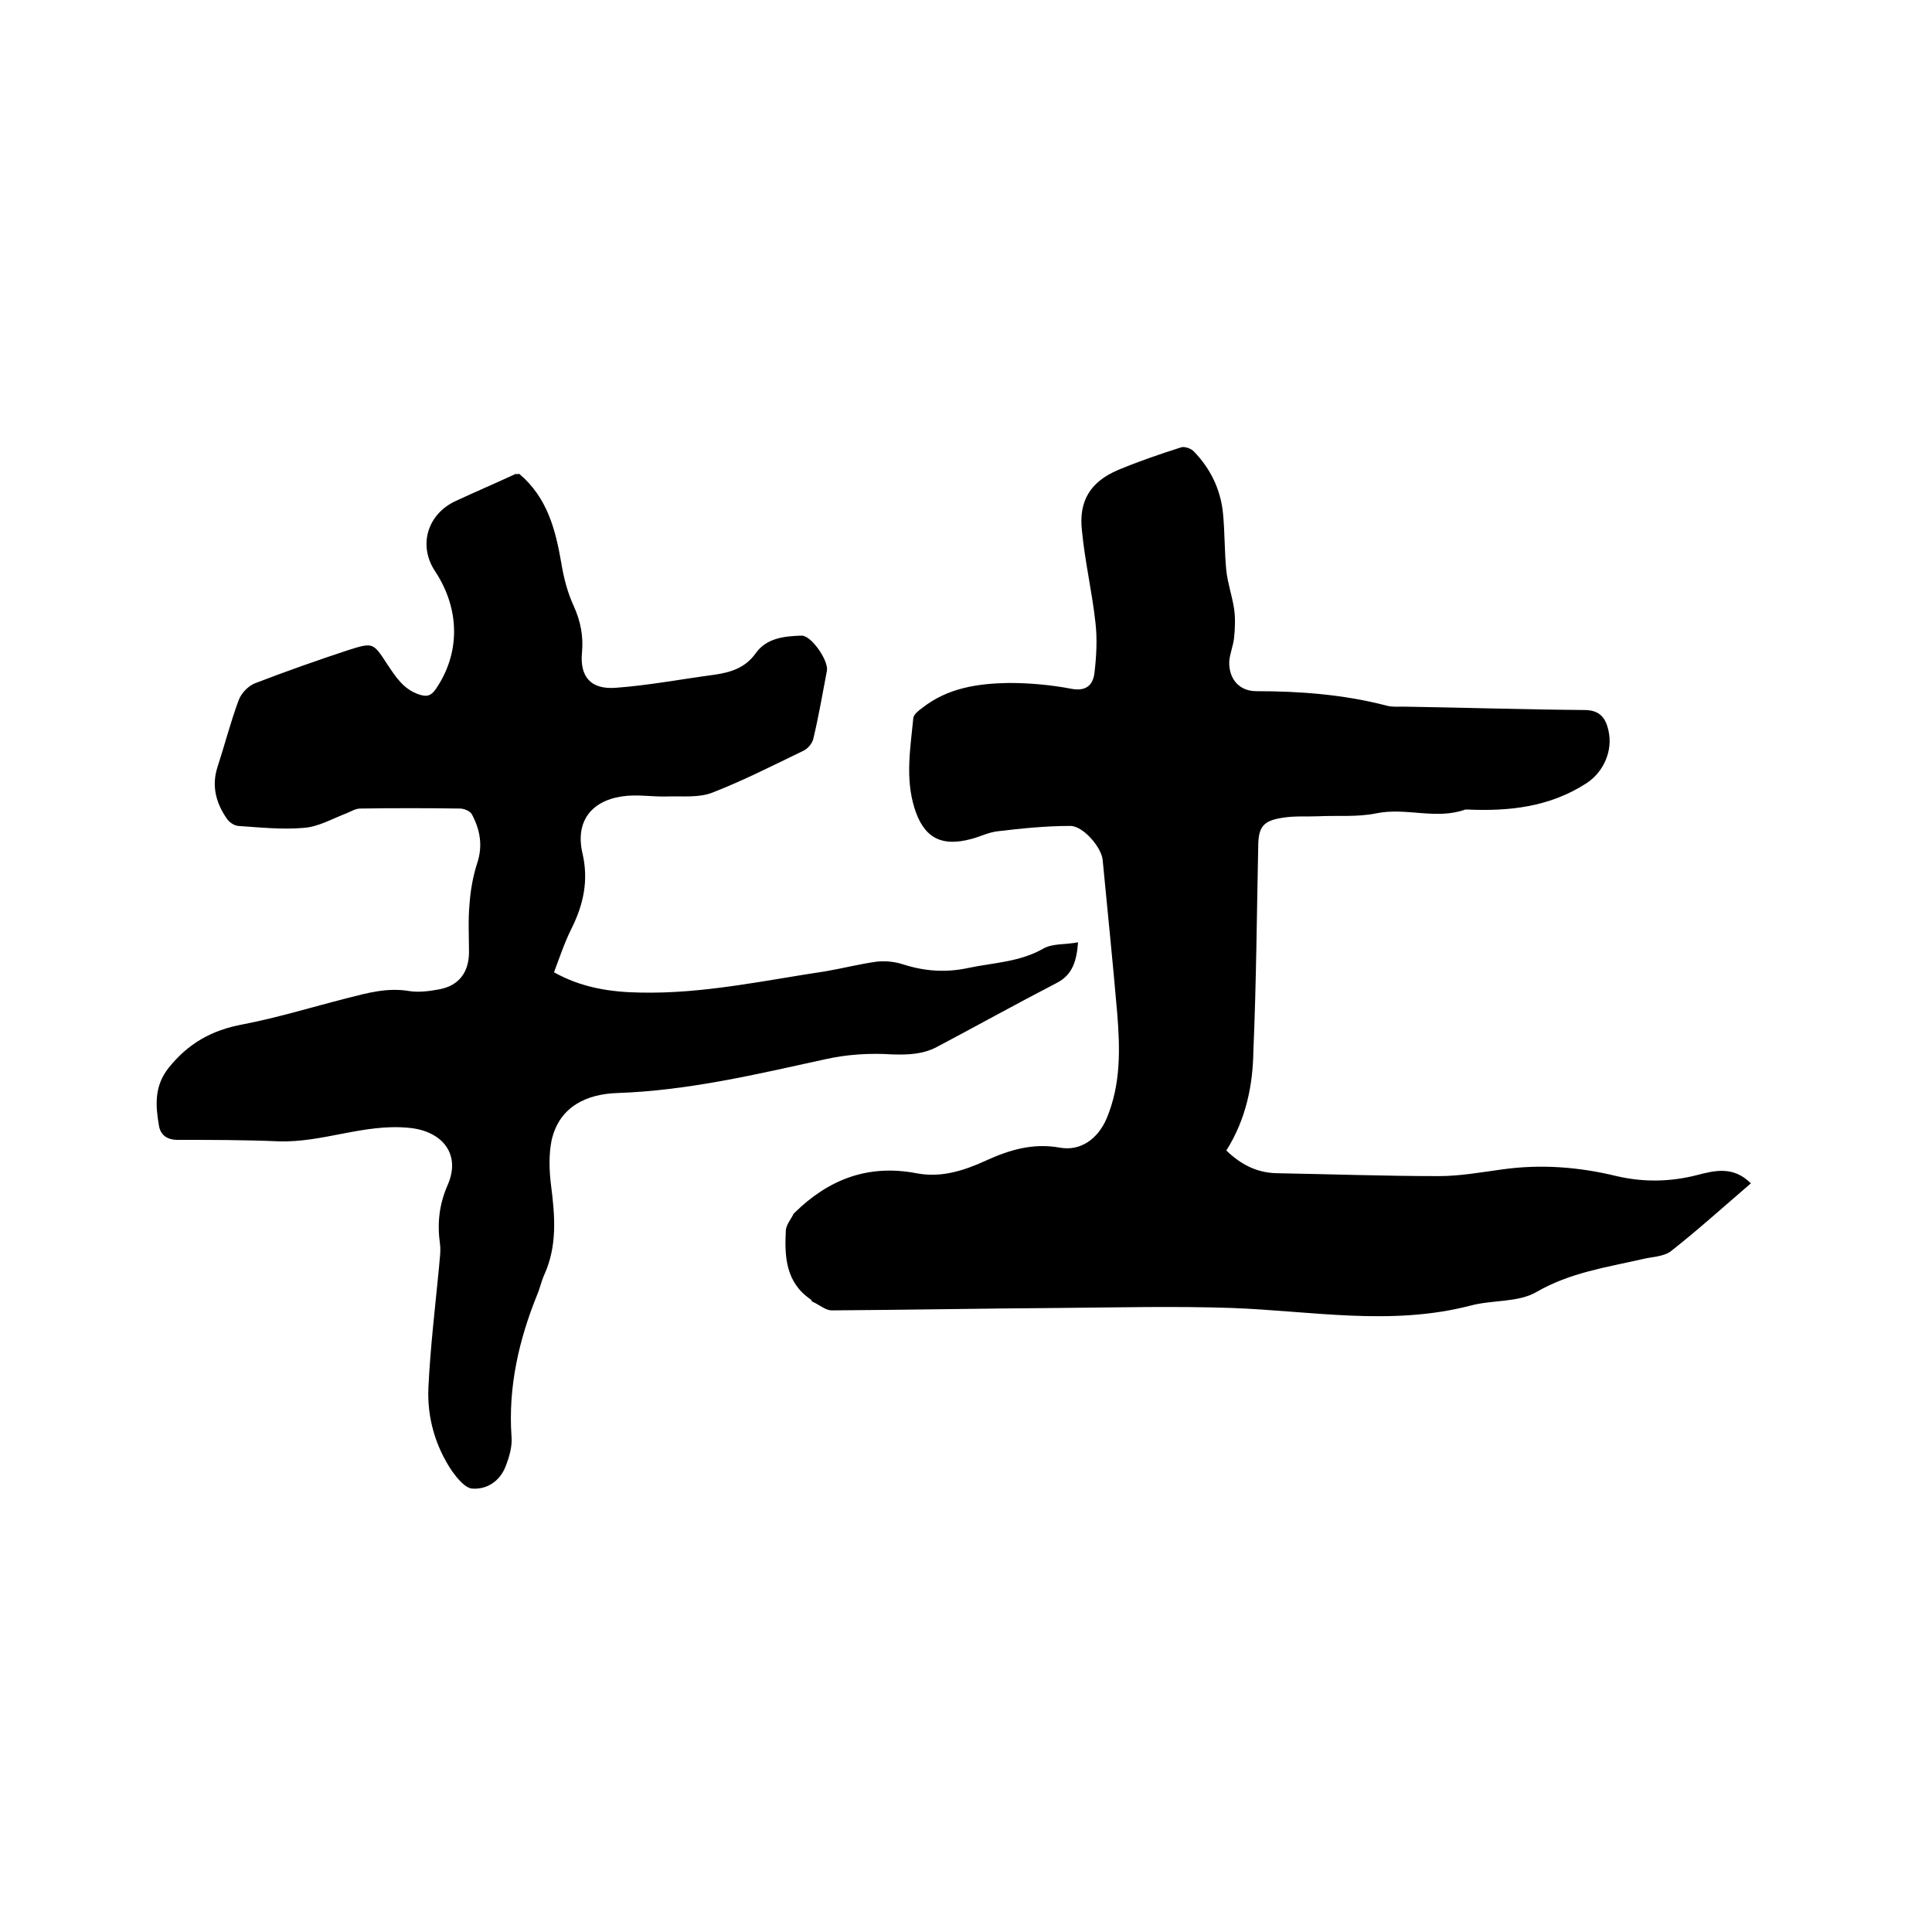
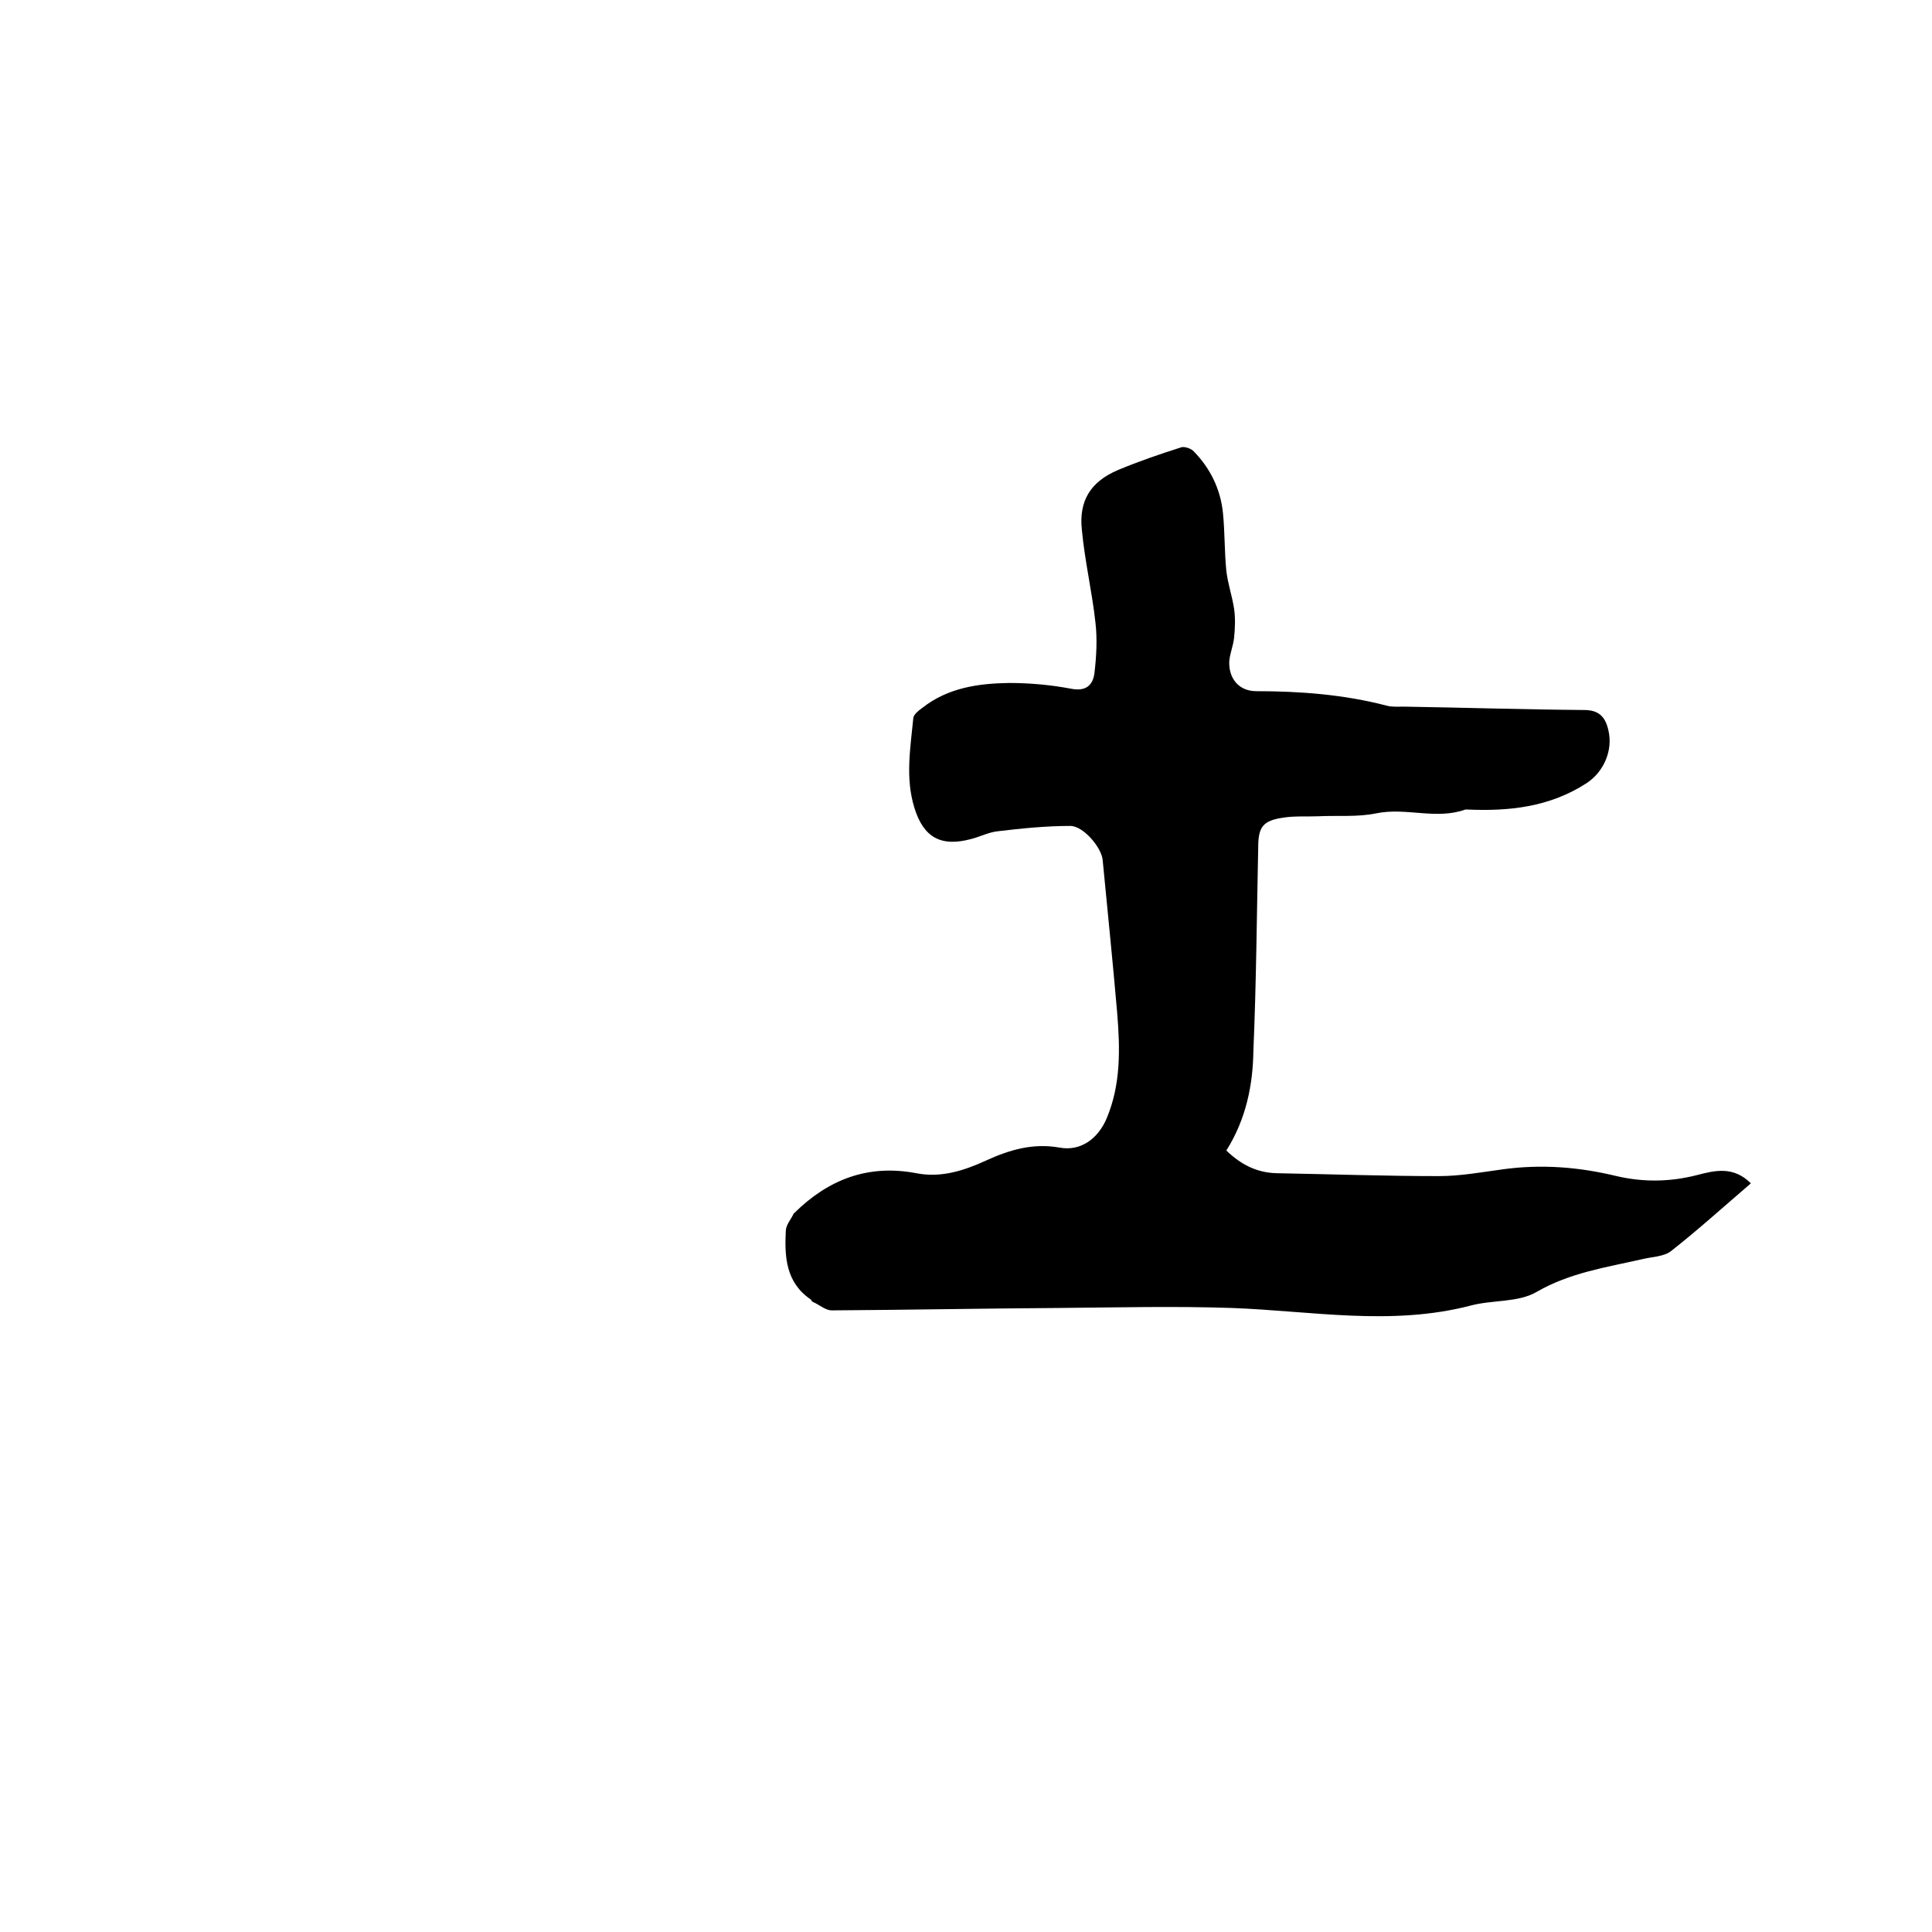
<svg xmlns="http://www.w3.org/2000/svg" enable-background="new 0 0 400 400" viewBox="0 0 400 400">
  <path d="m253.9 238.2c3 2.9 6.3 4.6 10.4 4.7 11.2.2 22.4.6 33.6.6 4.4 0 8.8-.8 13.2-1.4 8-1.1 15.8-.5 23.6 1.4 5.6 1.3 11.1 1.2 16.6-.2 3.8-1 7.6-1.9 11.2 1.7-5.6 4.8-10.9 9.6-16.5 14-1.5 1.2-4 1.2-6 1.7-7.5 1.7-15 2.8-21.9 6.8-3.8 2.2-9.1 1.6-13.6 2.8-16.5 4.3-33 1.1-49.5.5-11.9-.4-23.9-.1-35.8 0-15.7.1-31.3.4-47 .5-1.3 0-2.6-1.2-4-1.8-.2-.1-.2-.4-.4-.5-5.1-3.5-5.4-8.8-5.1-14.3.1-1.2 1.1-2.3 1.6-3.4 0-.1.2-.1.2-.2 7-6.9 15.2-10.1 25.2-8.2 5.1 1 9.8-.5 14.4-2.6 4.8-2.2 9.7-3.7 15.3-2.7 4.3.8 7.9-1.8 9.7-6 3-7.1 2.8-14.5 2.2-21.9-.9-10.5-2-21.1-3-31.6-.2-2.6-4-7.1-6.7-7.1-5 0-10 .5-15 1.1-1.9.2-3.6 1.1-5.5 1.6-6.3 1.7-9.9-.3-11.8-6.5s-.8-12.4-.2-18.6c.1-.7 1.1-1.5 1.8-2 5.3-4.2 11.6-5.1 18-5.2 4.3 0 8.7.4 12.9 1.2 3.1.6 4.5-.8 4.8-3.3.4-3.4.6-7 .2-10.4-.7-6.4-2.2-12.7-2.8-19.1-.7-6.1 1.8-10.1 7.5-12.5 4.3-1.8 8.7-3.3 13.1-4.7.7-.2 2.1.3 2.6.9 3.4 3.5 5.5 7.8 6 12.7.4 4 .3 8 .7 12 .3 2.6 1.2 5.2 1.6 7.8.3 2 .2 4.1 0 6.1-.2 1.7-.9 3.3-1 4.9-.1 3.6 2.1 6.1 5.6 6.1 9.1 0 18.2.7 27 3 1.1.3 2.3.2 3.5.2 12.5.2 25 .6 37.4.7 3.1 0 4.4 1.5 5 4.2 1 4.2-1 8.7-4.6 11-7.6 4.9-16 5.8-24.7 5.4-.1 0-.2 0-.3 0-6.1 2.2-12.3-.5-18.5.8-3.9.8-8 .4-12 .6-2.4.1-4.9-.1-7.3.3-4.1.6-5.1 1.9-5.1 6.1-.3 14.1-.4 28.1-1 42.2-.1 7-1.5 14.1-5.6 20.6z" />
-   <path d="m107.5 98.1c5.8 4.9 7.5 11.5 8.7 18.4.5 3.1 1.3 6.2 2.6 9 1.4 3.1 2 6.2 1.7 9.5-.5 5 1.7 7.8 7 7.4 6.8-.5 13.6-1.8 20.4-2.7 3.4-.5 6.4-1.4 8.6-4.5s5.9-3.5 9.5-3.6c2 0 5.6 5.2 5.2 7.3-.9 4.7-1.7 9.4-2.8 14-.2 1-1.2 2.2-2.2 2.6-6.2 3-12.3 6.1-18.7 8.6-2.8 1.1-6.2.7-9.3.8-3.2.1-6.4-.5-9.5 0-6.5 1-9.6 5.4-8.1 11.8 1.3 5.6.2 10.6-2.3 15.6-1.4 2.8-2.4 5.8-3.6 9 5.7 3.2 11.7 4.1 17.8 4.2 13 .3 25.7-2.5 38.4-4.4 3.5-.6 7-1.5 10.6-2 1.8-.2 3.8 0 5.6.6 4.4 1.4 8.8 1.7 13.4.7 5.2-1.1 10.6-1.2 15.5-4 1.9-1.1 4.6-.8 7.2-1.3-.3 3.8-1.1 6.7-4.4 8.4-8.3 4.3-16.6 8.9-24.9 13.3-2.9 1.5-5.9 1.6-9.2 1.5-4.6-.3-9.4 0-13.8 1-14.2 3.1-28.4 6.5-43.1 7-6.2.2-12 2.7-13.6 9.8-.6 3-.5 6.3-.1 9.4.8 6.3 1.3 12.4-1.4 18.4-.6 1.3-.9 2.8-1.5 4.2-3.8 9.4-6 19.1-5.3 29.3.2 2.1-.5 4.4-1.3 6.4-1.2 2.9-3.8 4.6-6.8 4.4-1.5-.1-3.1-2.1-4.2-3.6-3.5-5.2-5.2-11.2-4.9-17.4.4-8.3 1.4-16.6 2.2-24.9.1-1.6.4-3.2.2-4.7-.6-4.3-.2-8.2 1.6-12.3 2.8-6.4-1.2-11.2-8.1-11.8-9.2-.9-17.8 3.1-26.9 2.8-7-.3-13.9-.3-20.9-.3-2.2 0-3.6-1-3.9-3-.7-4.1-1-8.1 2-11.9 4.1-5.1 8.9-7.8 15.3-9 7.3-1.4 14.4-3.6 21.5-5.4 4.3-1.1 8.5-2.3 13.1-1.5 2 .3 4.2 0 6.3-.4 4-.8 6-3.6 6-7.7 0-3.3-.2-6.6.1-9.8.2-2.9.7-5.8 1.6-8.6 1.2-3.6.6-6.9-1.1-10.1-.4-.7-1.6-1.2-2.5-1.2-6.9-.1-13.8-.1-20.6 0-1 0-1.9.6-2.9 1-2.9 1.1-5.8 2.8-8.8 3-4.5.4-9.1-.1-13.6-.4-.9-.1-1.9-.8-2.4-1.6-2.2-3.2-3.1-6.7-1.9-10.5 1.5-4.6 2.7-9.3 4.4-13.9.5-1.4 1.9-2.9 3.3-3.5 6.5-2.5 13-4.8 19.7-7 4.8-1.5 4.9-1.4 7.7 2.9 1.8 2.7 3.4 5.3 6.7 6.4 1.6.5 2.4.3 3.4-1.1 5.1-7.4 5.1-16.5-.1-24.4-3.6-5.4-1.6-11.9 4.3-14.6 4.1-1.9 8.3-3.7 12.4-5.6.1.1.3.1.7 0z" />
</svg>